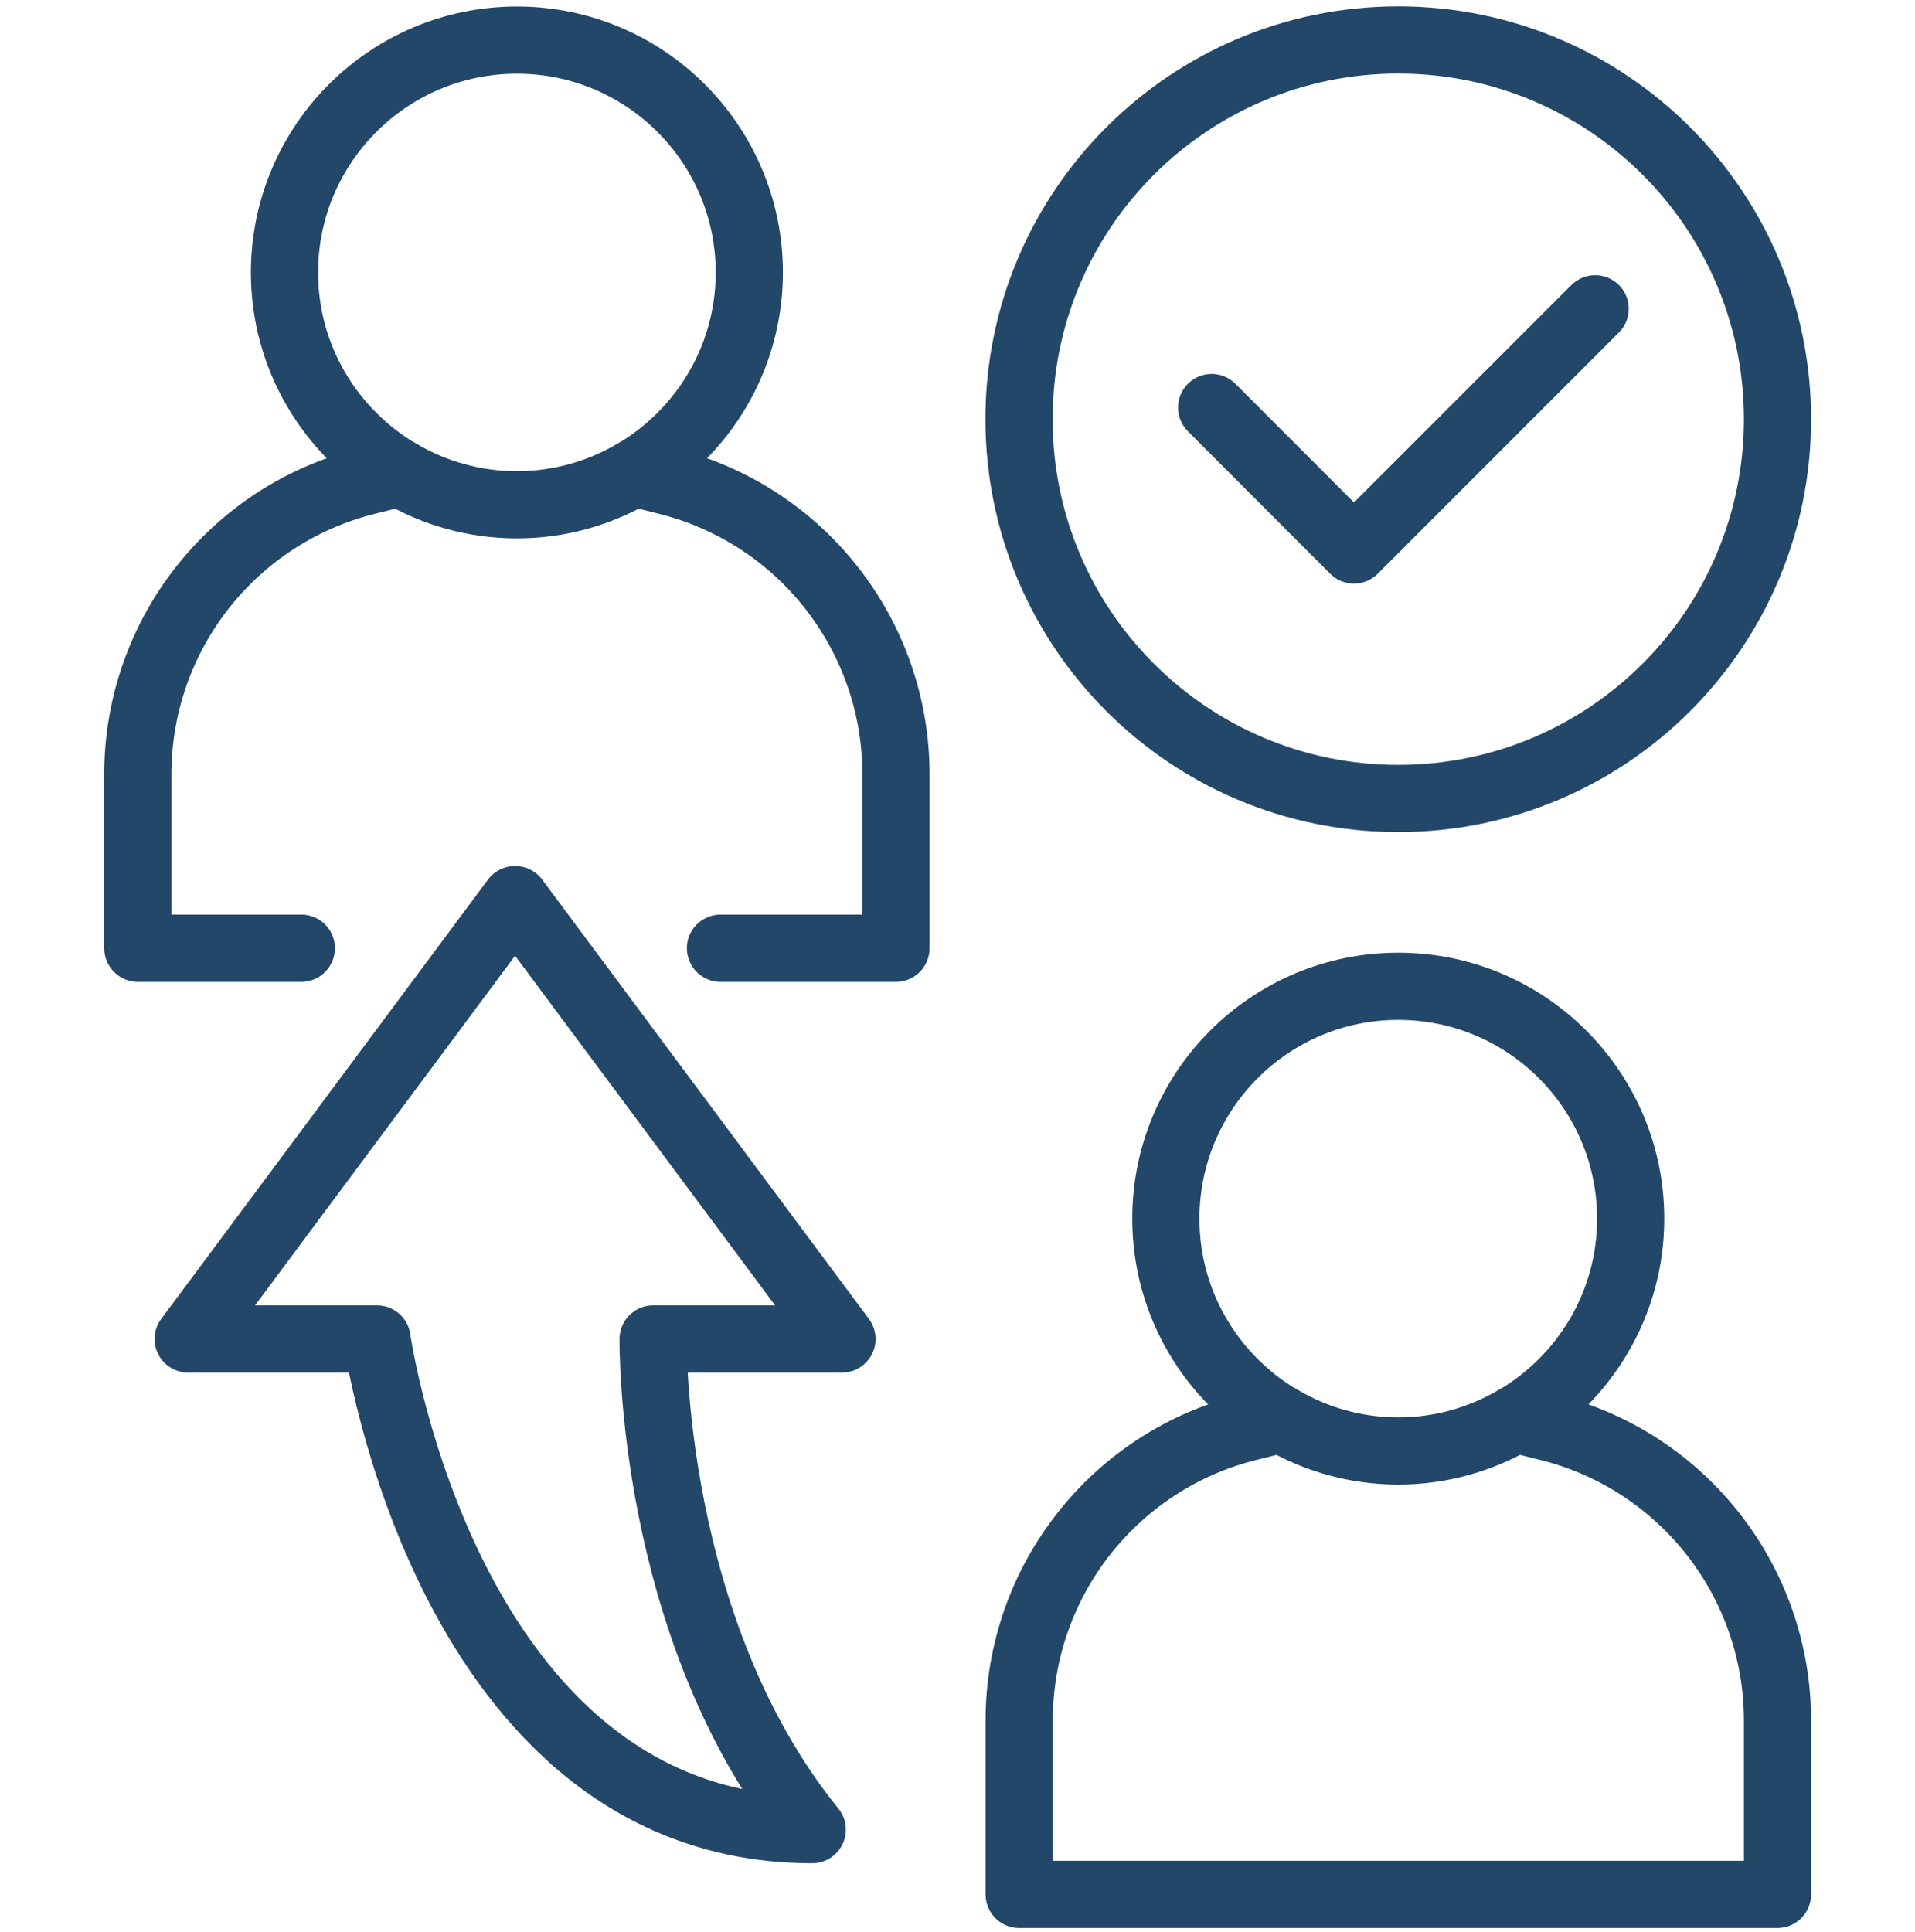
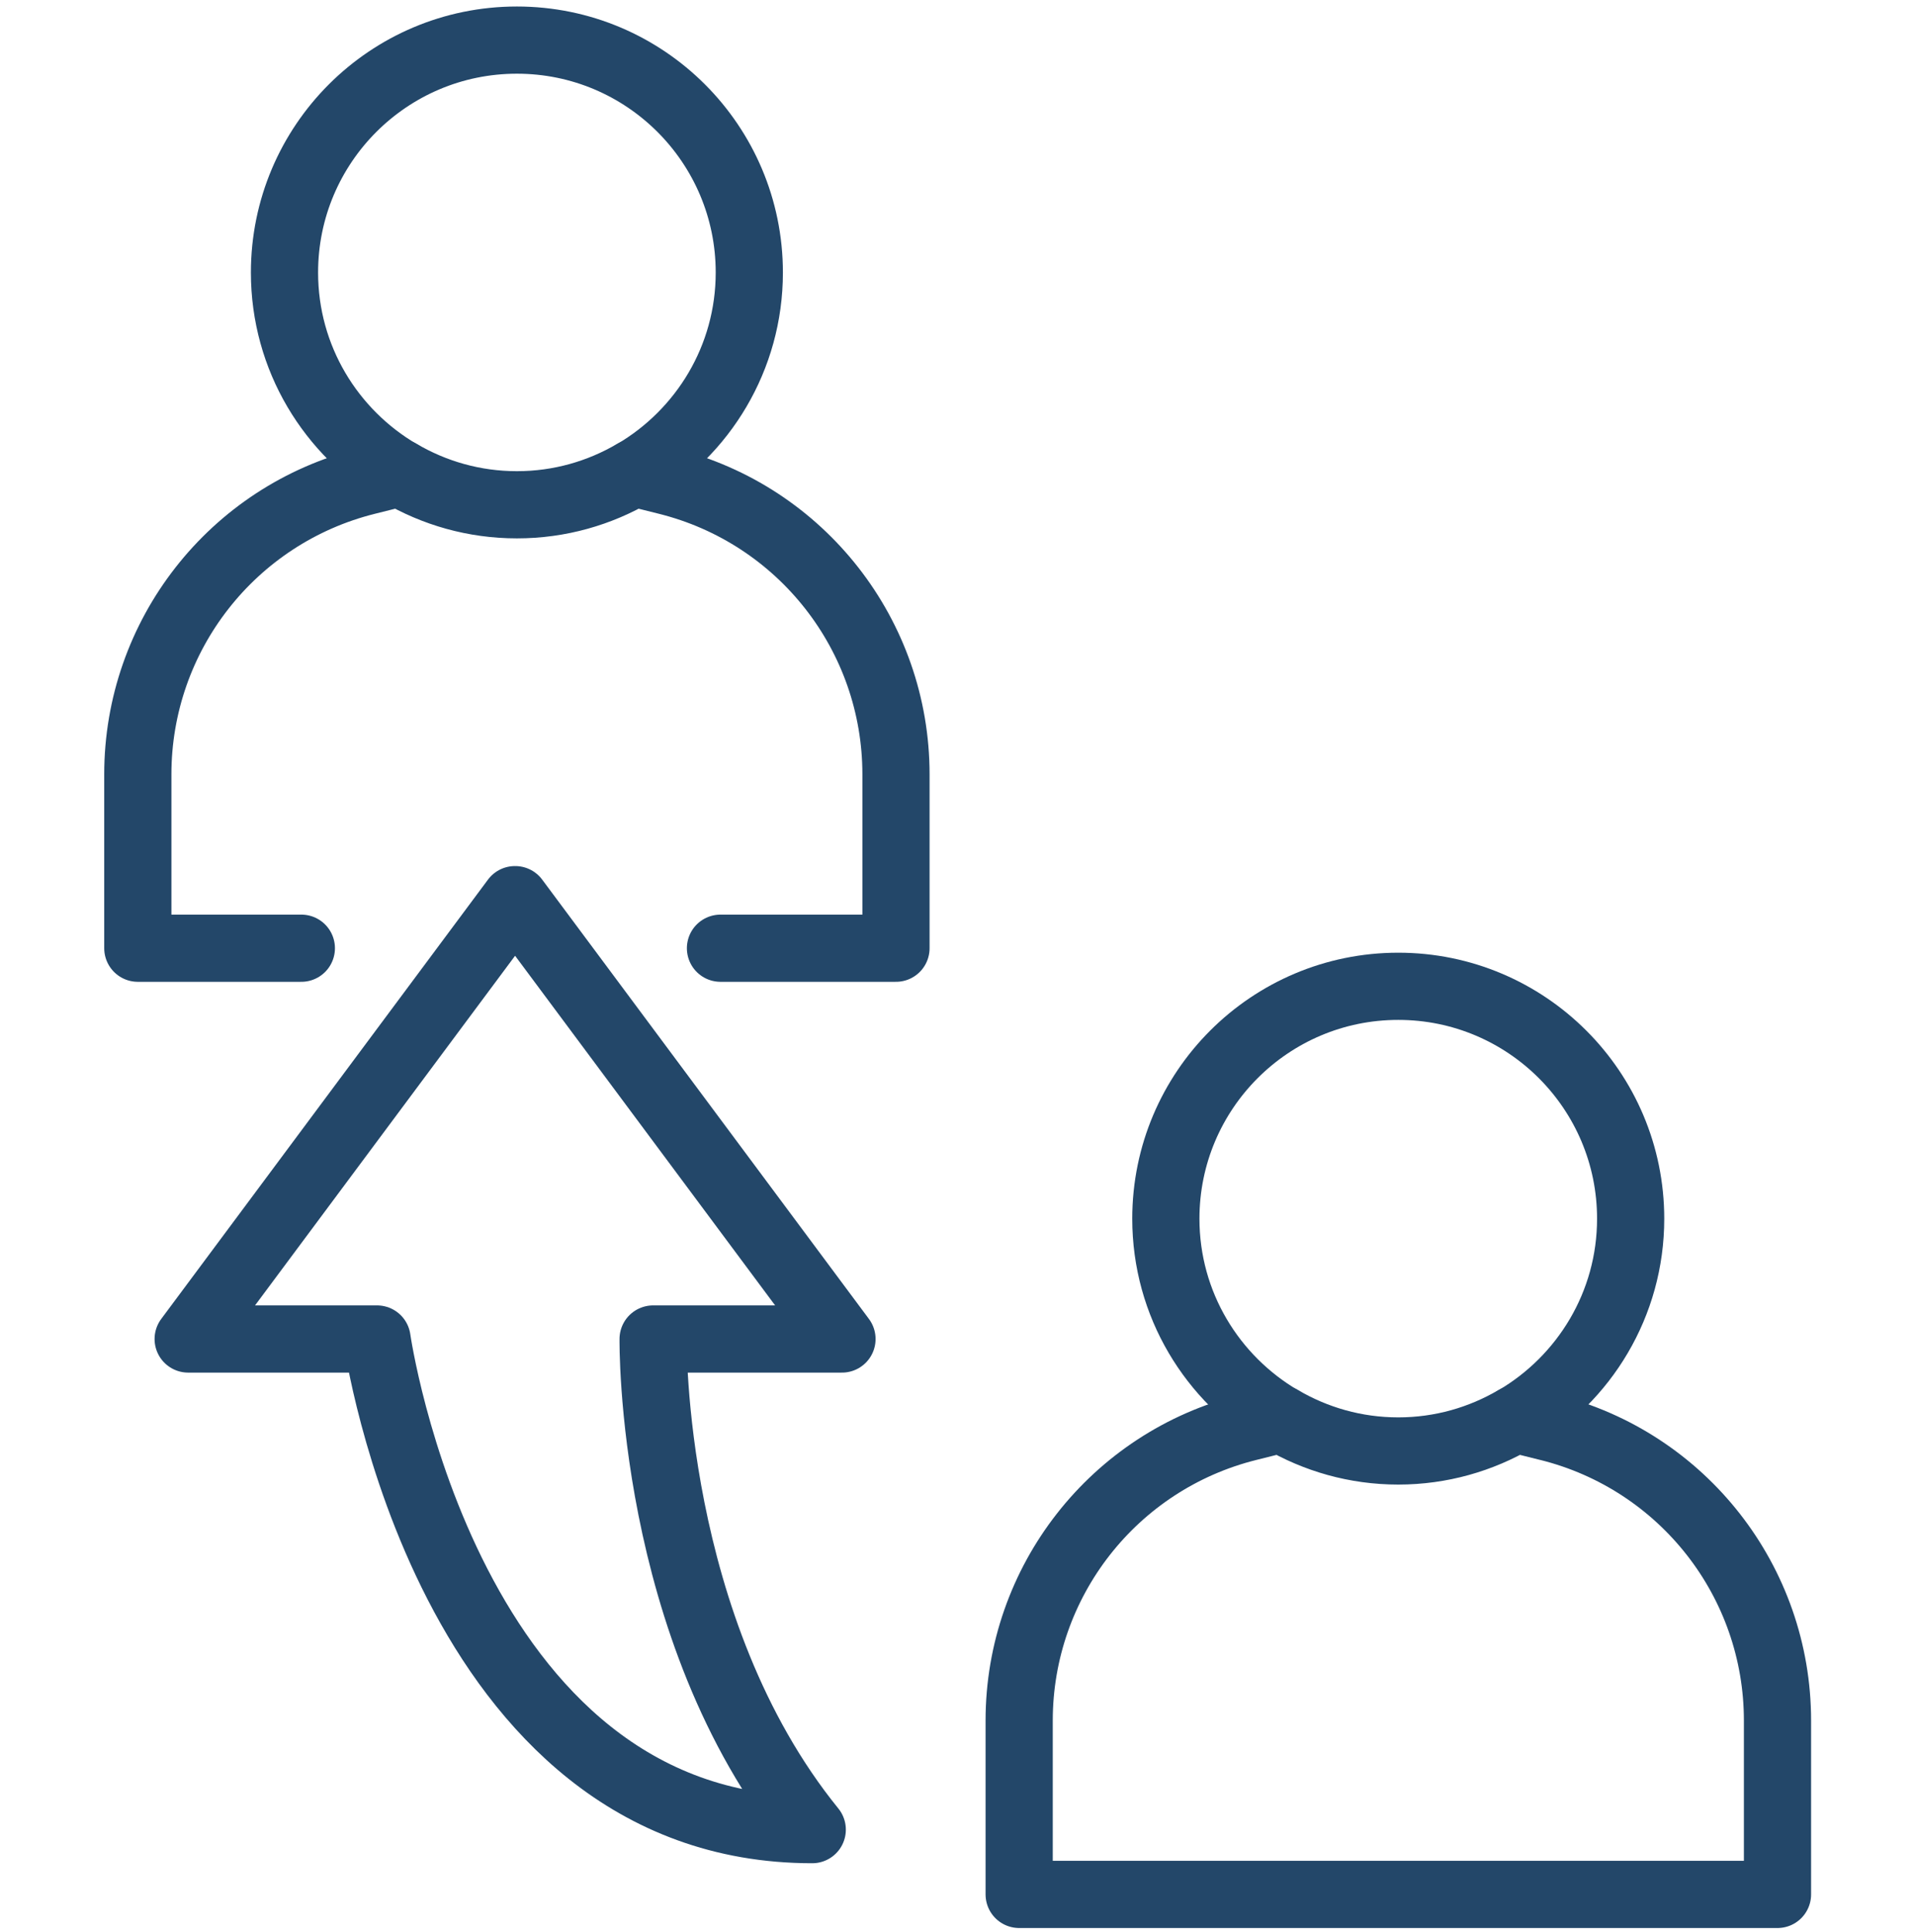
<svg xmlns="http://www.w3.org/2000/svg" width="114" height="115" viewBox="0 0 114 115" fill="none">
-   <path d="M83.238 47.53C95.707 47.53 105.814 37.422 105.814 24.954C105.814 12.486 95.707 2.378 83.238 2.378C70.77 2.378 60.662 12.486 60.662 24.954C60.662 37.422 70.77 47.53 83.238 47.53Z" stroke="#234769" stroke-width="4" stroke-linecap="round" stroke-linejoin="round" />
  <path d="M92.16 84.961L90.209 84.473C88.159 85.674 85.784 86.37 83.238 86.37C80.691 86.37 78.316 85.674 76.266 84.473L74.316 84.961C66.297 86.957 60.671 94.154 60.671 102.417V112.766H105.814V102.417C105.814 94.154 100.188 86.957 92.169 84.961H92.16Z" stroke="#234769" stroke-width="4" stroke-linecap="round" stroke-linejoin="round" />
  <path d="M90.209 84.483C94.309 82.08 97.073 77.638 97.073 72.544C97.073 64.905 90.878 58.71 83.238 58.71C75.598 58.71 69.403 64.905 69.403 72.544C69.403 77.638 72.167 82.08 76.266 84.483" stroke="#234769" stroke-width="4" stroke-linecap="round" stroke-linejoin="round" />
  <path d="M42.89 56.443H53.338V46.094C53.338 37.831 47.712 30.634 39.693 28.639L37.743 28.151C35.693 29.352 33.318 30.047 30.771 30.047C28.224 30.047 25.849 29.352 23.8 28.151L21.849 28.639C13.83 30.634 8.204 37.831 8.204 46.094V56.443H17.939" stroke="#234769" stroke-width="4" stroke-linecap="round" stroke-linejoin="round" />
  <path d="M37.743 28.16C41.842 25.758 44.606 21.315 44.606 16.222C44.606 8.582 38.411 2.387 30.771 2.387C23.131 2.387 16.936 8.582 16.936 16.222C16.936 21.315 19.7 25.758 23.8 28.16" stroke="#234769" stroke-width="4" stroke-linecap="round" stroke-linejoin="round" />
  <path d="M48.353 108.91C38.637 96.935 38.88 79.705 38.88 79.705H50.123L30.672 53.553H30.654L11.202 79.705H22.445C22.445 79.705 26.599 108.91 48.353 108.91Z" stroke="#234769" stroke-width="4" stroke-linecap="round" stroke-linejoin="round" />
-   <path d="M94.959 18.38L80.601 32.738L72.13 24.259" stroke="#234769" stroke-width="4" stroke-linecap="round" stroke-linejoin="round" />
</svg>